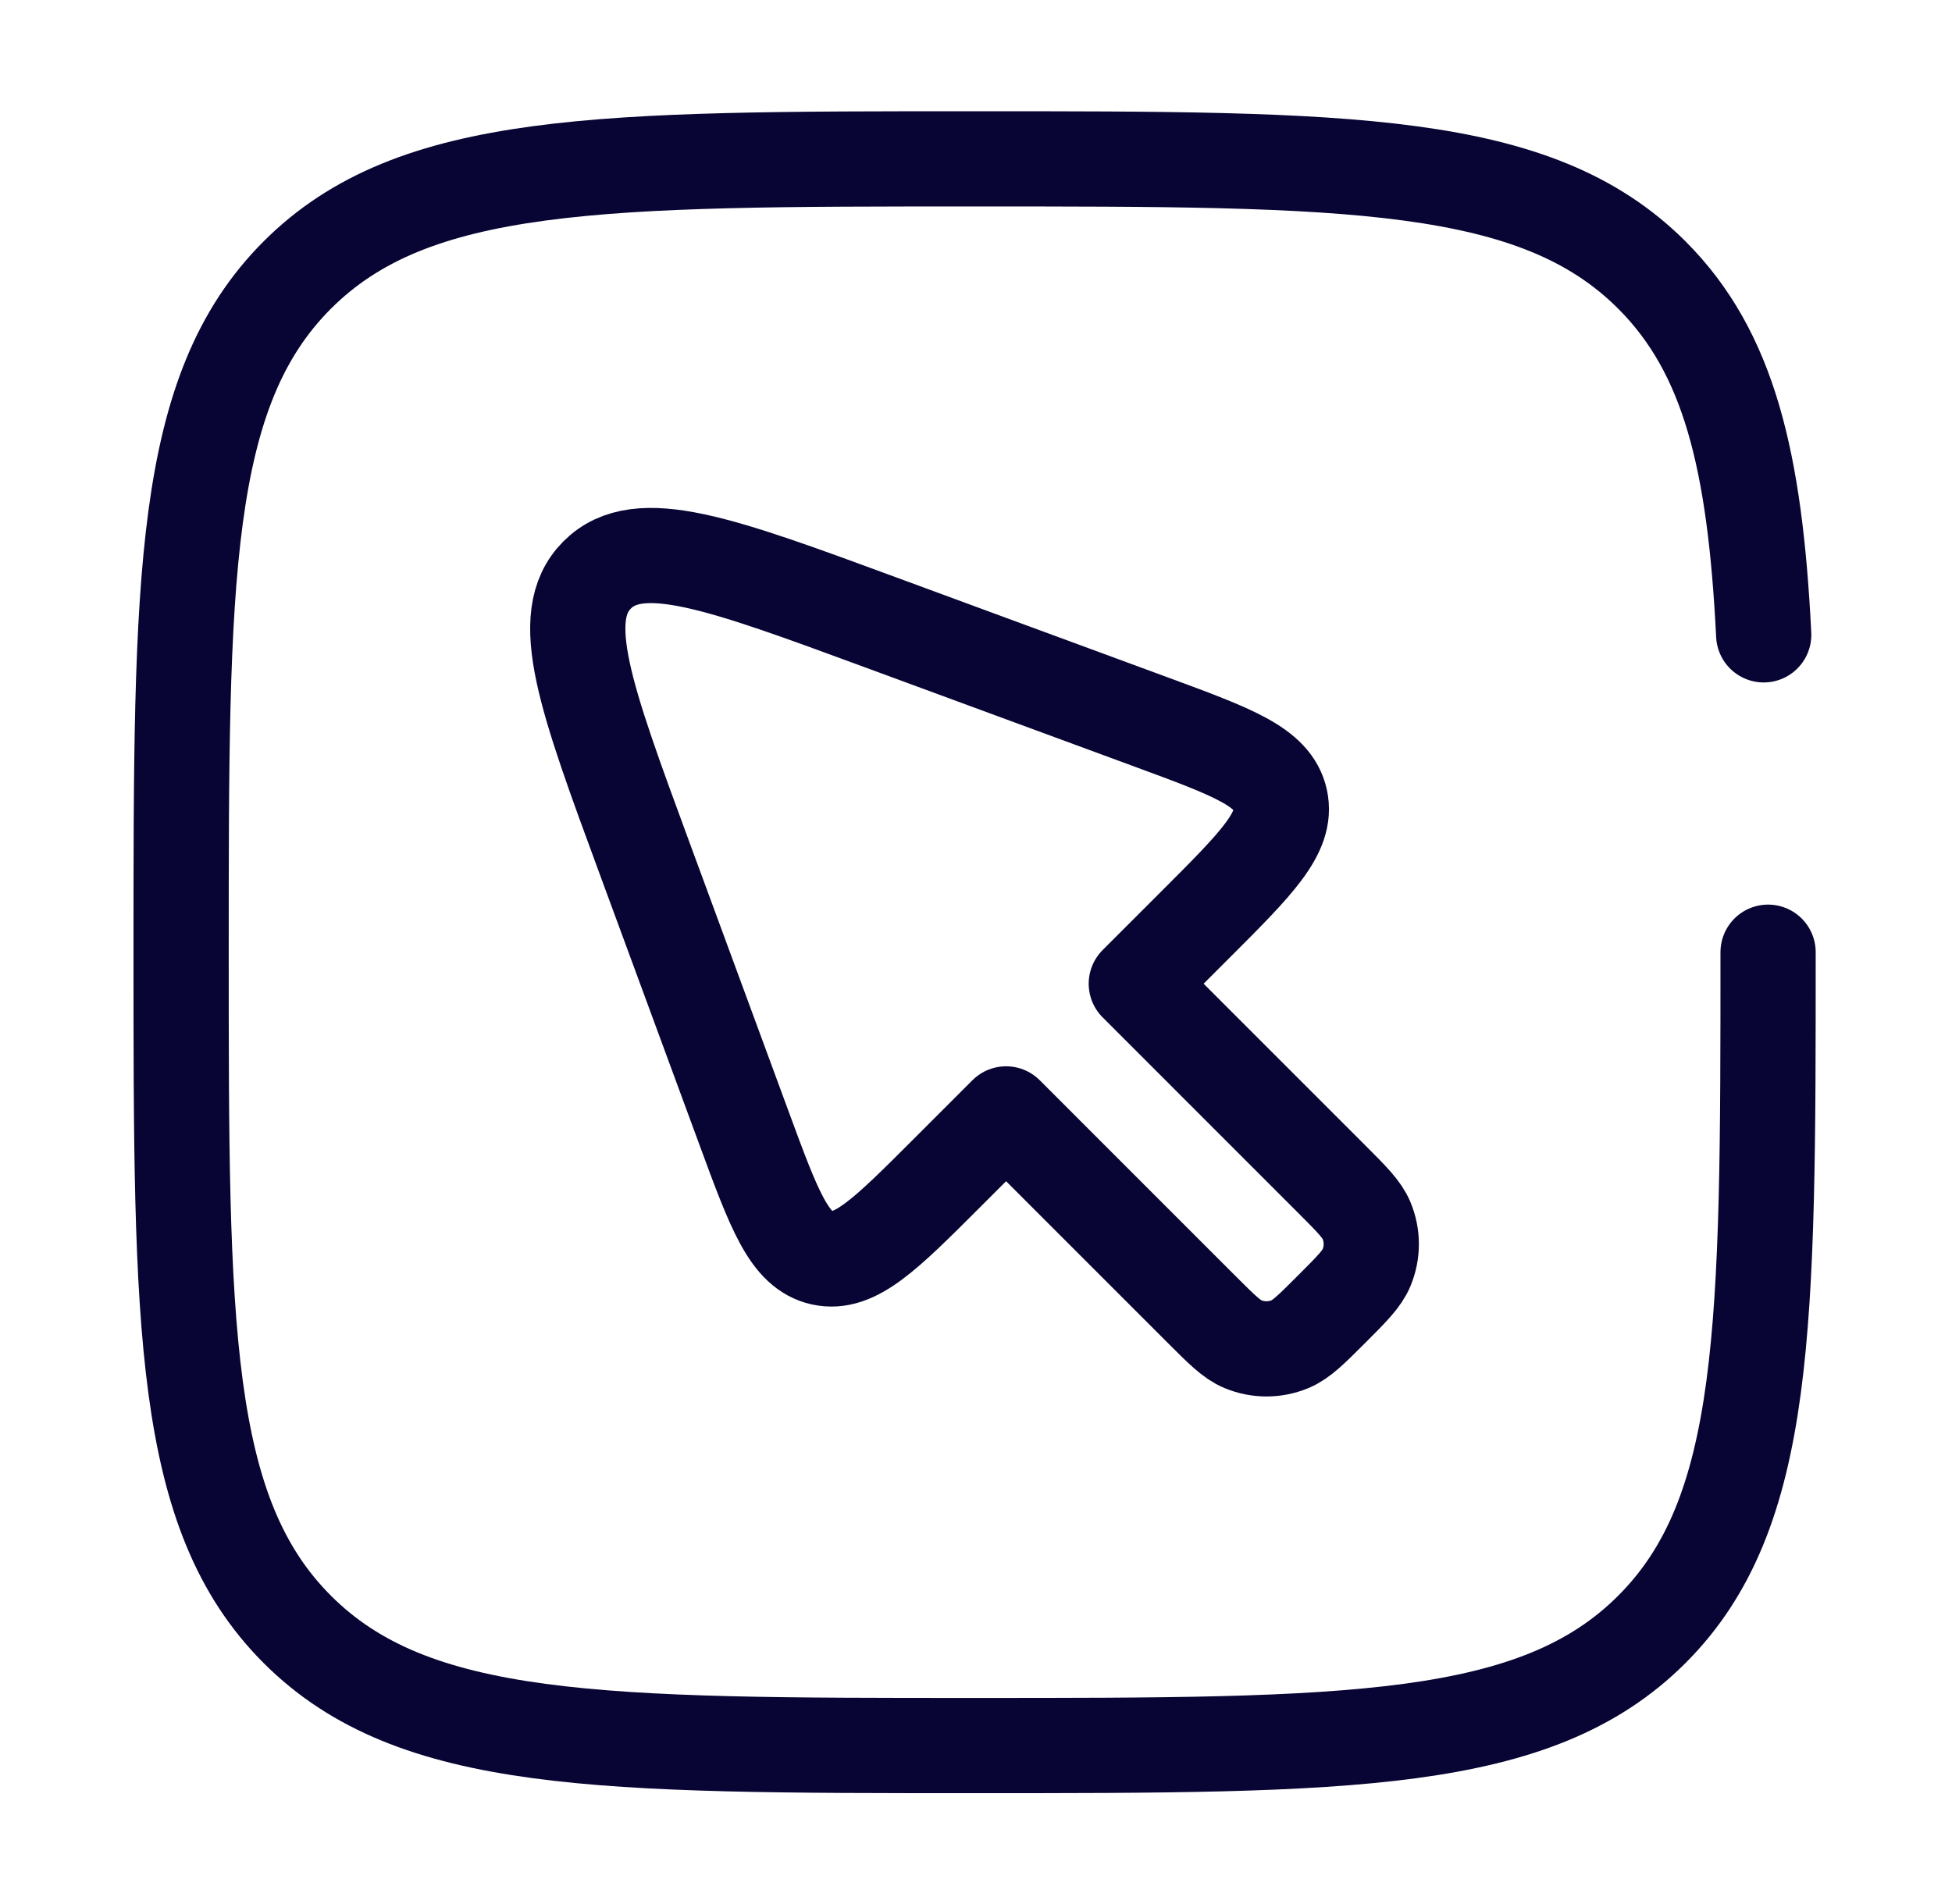
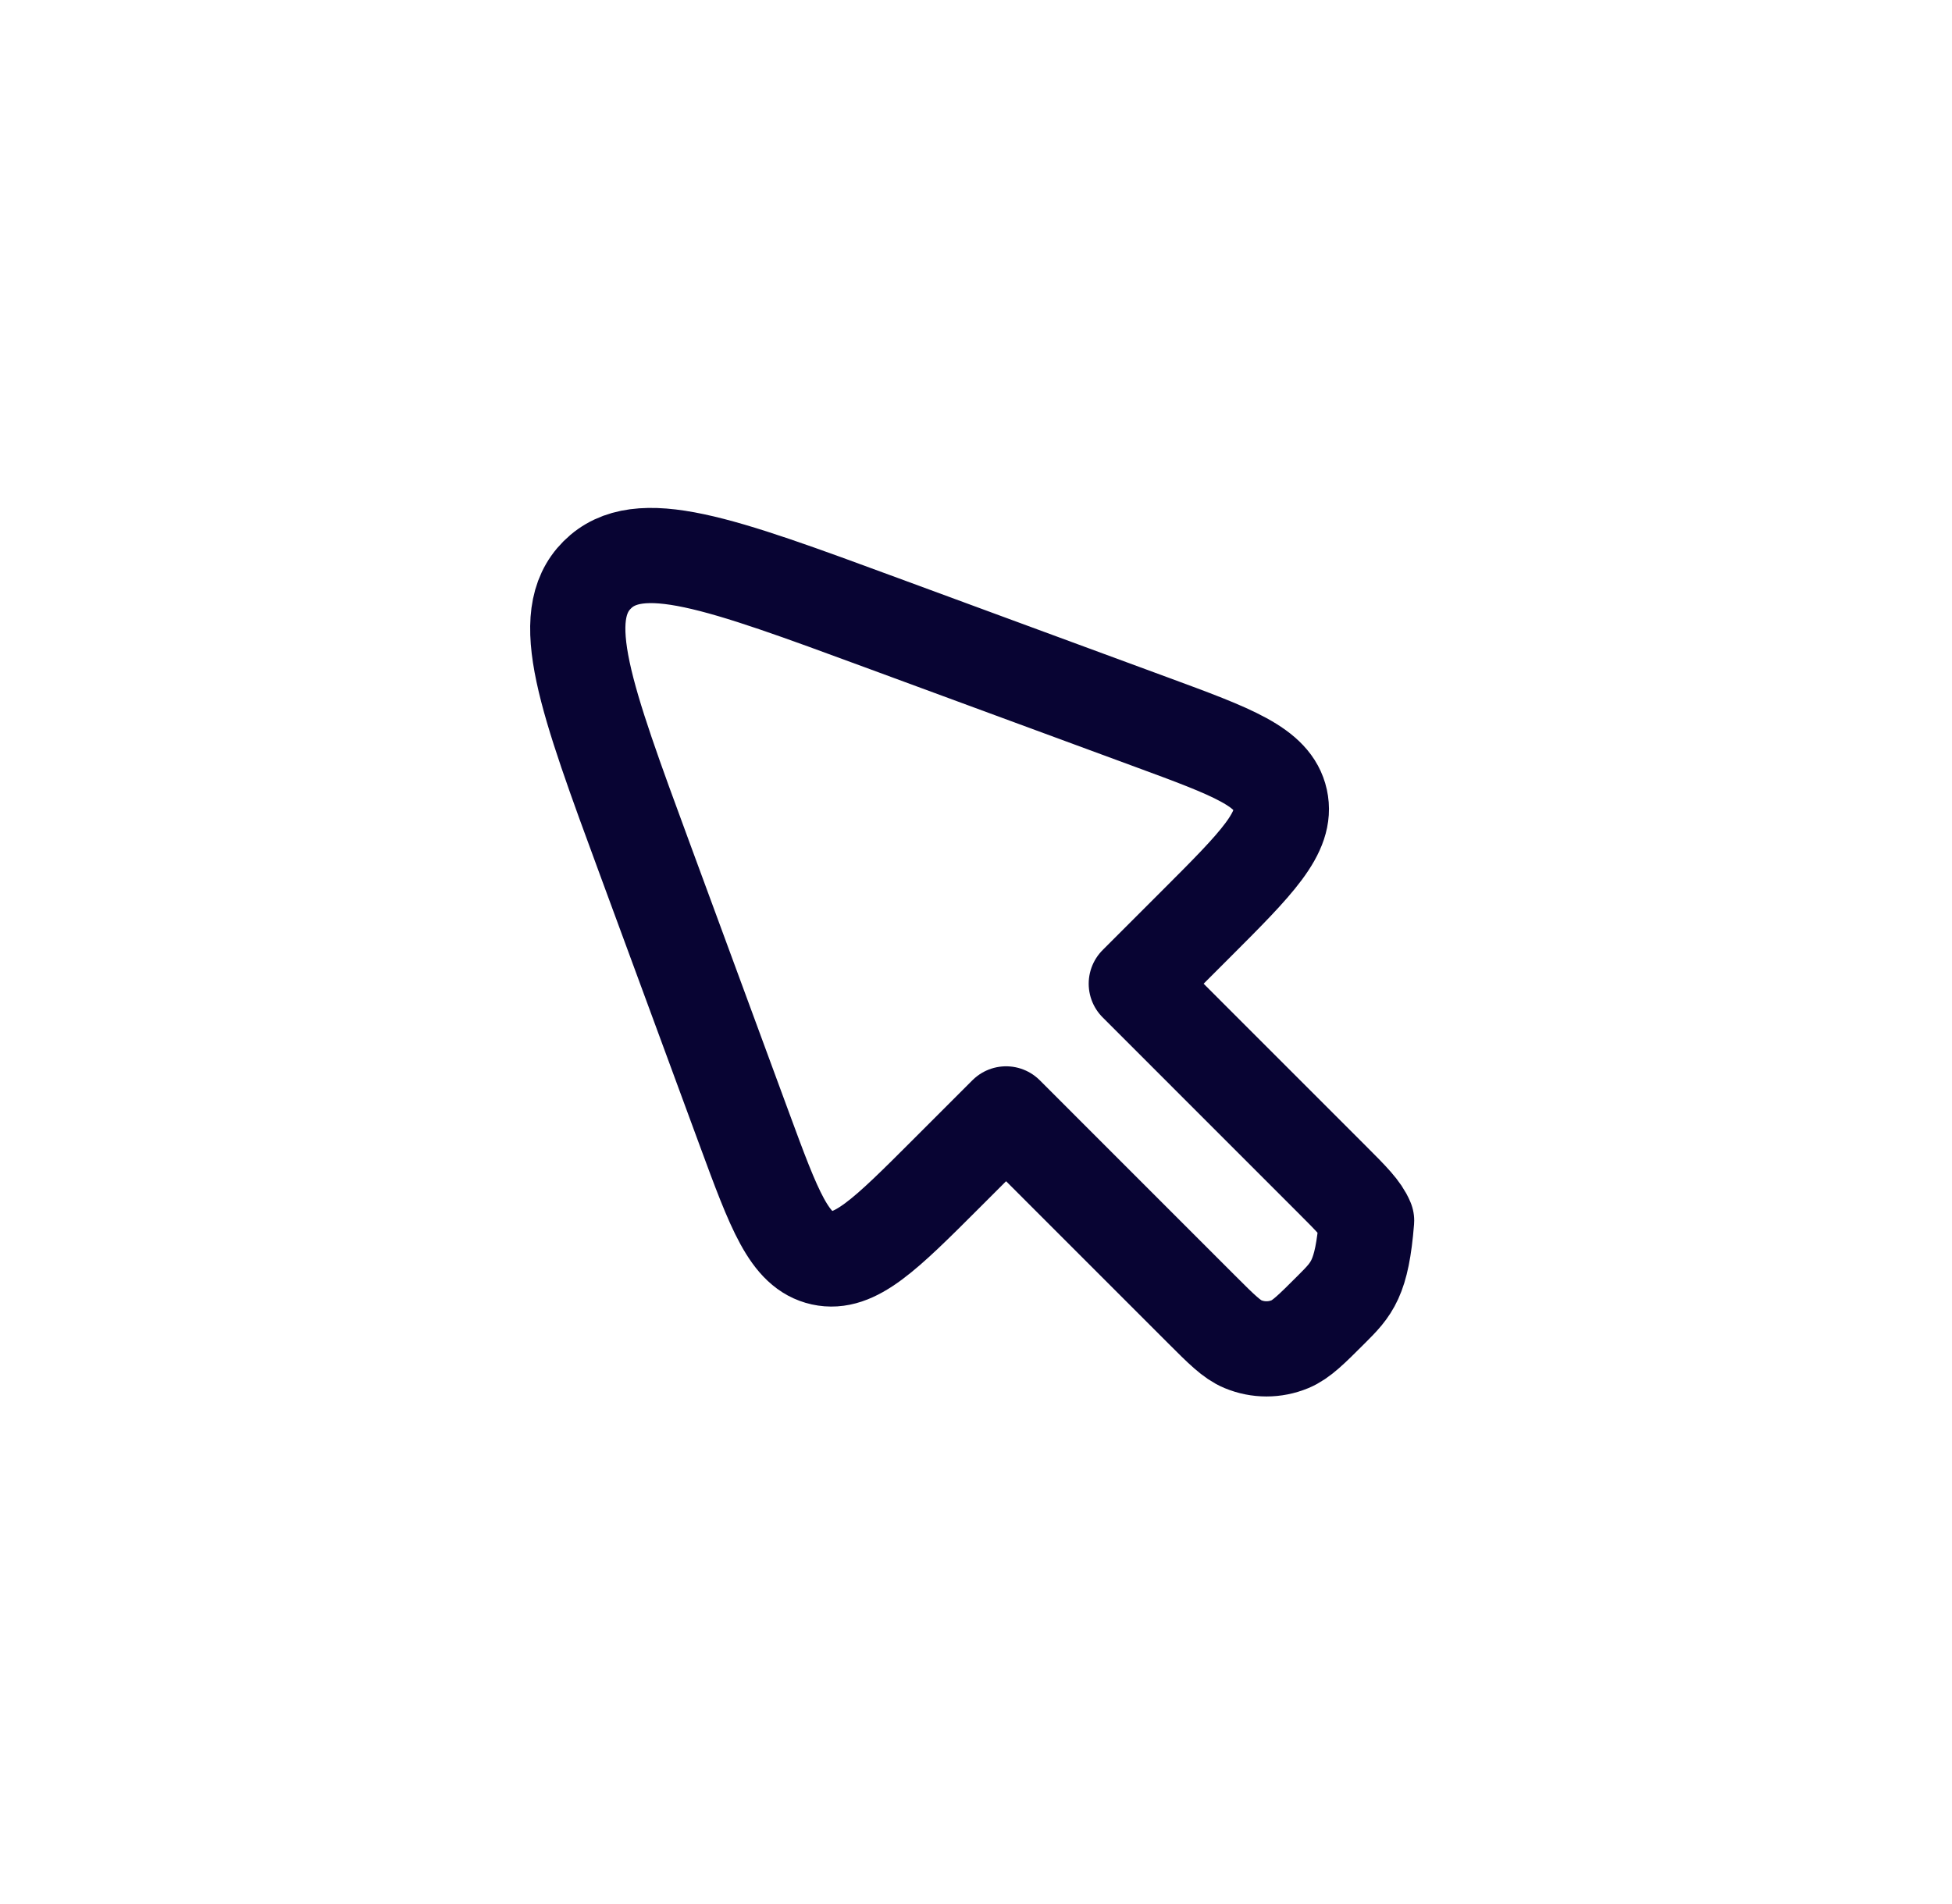
<svg xmlns="http://www.w3.org/2000/svg" width="41" height="40" viewBox="0 0 41 40" fill="none">
  <g id="Component 97">
-     <path id="Vector" d="M25.234 27.504L21.132 23.401L19.879 24.654C18.596 25.937 17.955 26.578 17.266 26.427C16.577 26.275 16.263 25.424 15.636 23.722L13.545 18.046C12.294 14.651 11.668 12.953 12.543 12.078C13.418 11.203 15.116 11.829 18.511 13.08L24.187 15.171C25.889 15.798 26.74 16.111 26.892 16.801C27.043 17.49 26.402 18.131 25.119 19.414L23.867 20.666L27.969 24.769C28.394 25.194 28.606 25.406 28.704 25.643C28.835 25.959 28.835 26.314 28.704 26.63C28.606 26.867 28.394 27.079 27.969 27.504C27.544 27.929 27.332 28.141 27.095 28.239C26.779 28.37 26.424 28.37 26.108 28.239C25.871 28.141 25.659 27.929 25.234 27.504Z" stroke="#080433" stroke-width="2" stroke-linecap="round" stroke-linejoin="round" />
-     <path id="Vector_2" d="M37.137 20.004C37.137 27.861 37.137 31.789 34.696 34.23C32.255 36.671 28.327 36.671 20.47 36.671C12.614 36.671 8.685 36.671 6.244 34.23C3.804 31.789 3.804 27.861 3.804 20.004C3.804 12.147 3.804 8.219 6.244 5.778C8.685 3.337 12.614 3.337 20.47 3.337C28.327 3.337 32.255 3.337 34.696 5.778C36.319 7.401 36.863 9.682 37.045 13.337" stroke="#080433" stroke-width="2" stroke-linecap="round" />
+     <path id="Vector" d="M25.234 27.504L21.132 23.401L19.879 24.654C18.596 25.937 17.955 26.578 17.266 26.427C16.577 26.275 16.263 25.424 15.636 23.722L13.545 18.046C12.294 14.651 11.668 12.953 12.543 12.078C13.418 11.203 15.116 11.829 18.511 13.08L24.187 15.171C25.889 15.798 26.74 16.111 26.892 16.801C27.043 17.49 26.402 18.131 25.119 19.414L23.867 20.666L27.969 24.769C28.394 25.194 28.606 25.406 28.704 25.643C28.606 26.867 28.394 27.079 27.969 27.504C27.544 27.929 27.332 28.141 27.095 28.239C26.779 28.37 26.424 28.37 26.108 28.239C25.871 28.141 25.659 27.929 25.234 27.504Z" stroke="#080433" stroke-width="2" stroke-linecap="round" stroke-linejoin="round" />
  </g>
</svg>